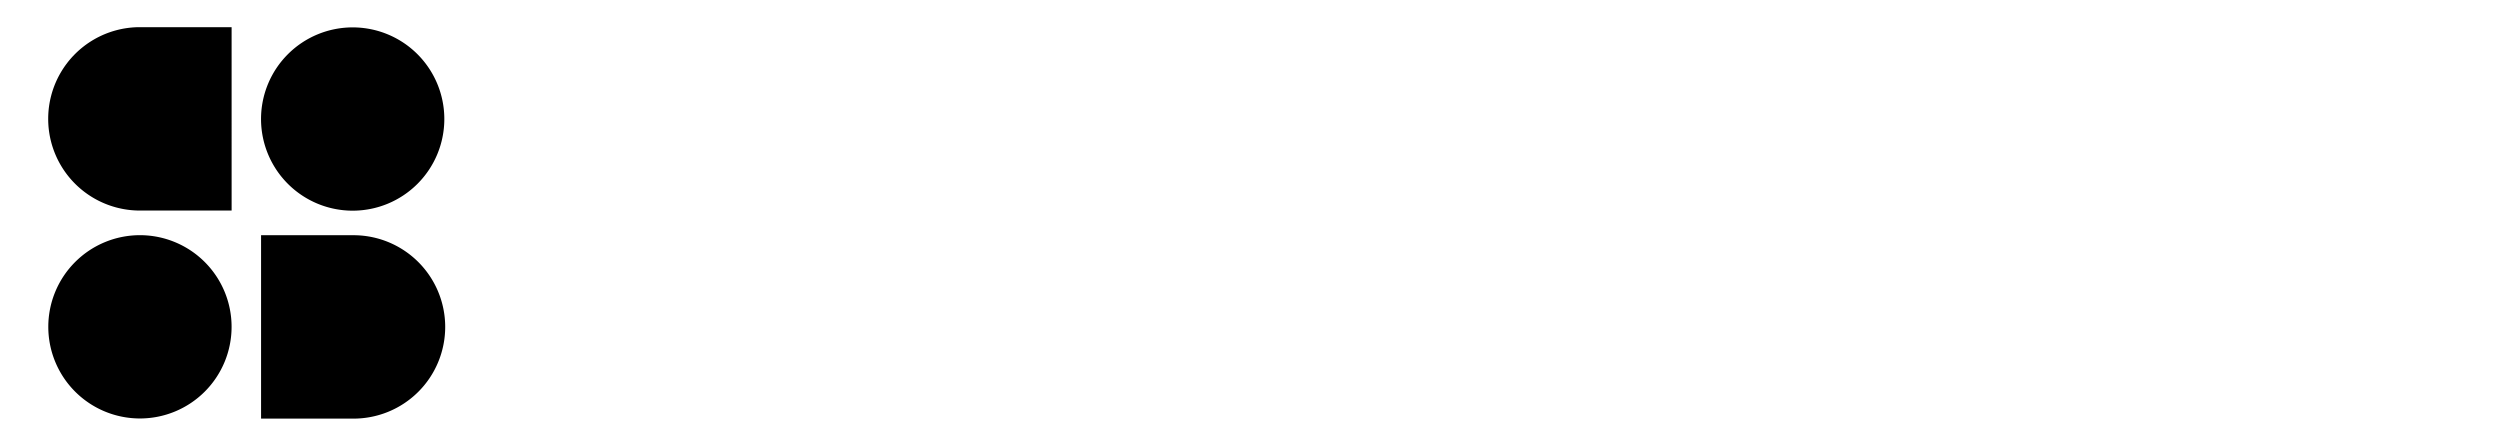
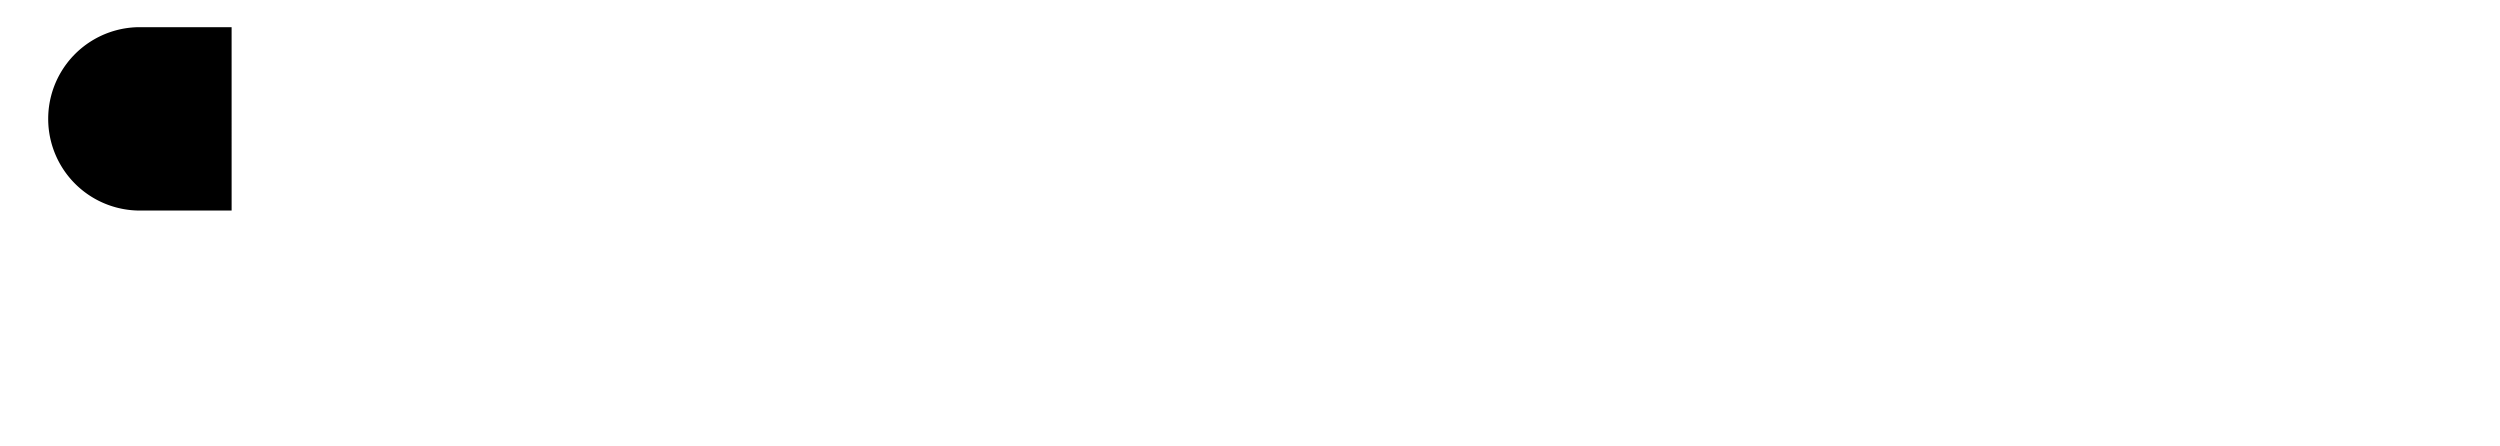
<svg xmlns="http://www.w3.org/2000/svg" width="415" height="74" viewBox="0 0 415 74">
  <g id="Group_3" data-name="Group 3" transform="translate(-978 -323)">
    <g id="Group_2" data-name="Group 2" transform="translate(-10 -53)">
-       <rect id="Rectangle_1" data-name="Rectangle 1" width="415" height="74" transform="translate(988 376)" fill="none" />
-     </g>
+       </g>
    <g id="SA_logo-B" transform="translate(986.004 327.509)">
-       <path id="Path_1" data-name="Path 1" d="M15.213,43.555A15.213,15.213,0,1,0,0,28.342,15.213,15.213,0,0,0,15.213,43.555Z" transform="translate(0.013 21.402)" />
-       <path id="Path_2" data-name="Path 2" d="M28.339,30.437A15.213,15.213,0,1,0,13.126,15.224,15.213,15.213,0,0,0,28.339,30.437Z" transform="translate(22.202 0.026)" />
-       <path id="Path_3" data-name="Path 3" d="M13.129,13.133H28.35a15.222,15.222,0,1,1,0,30.443H13.129Z" transform="translate(22.204 21.405)" />
      <path id="Path_4" data-name="Path 4" d="M30.444,30.442H15.216A15.221,15.221,0,1,1,15.216,0H30.442Z" transform="translate(0.001 0.001)" />
    </g>
  </g>
</svg>